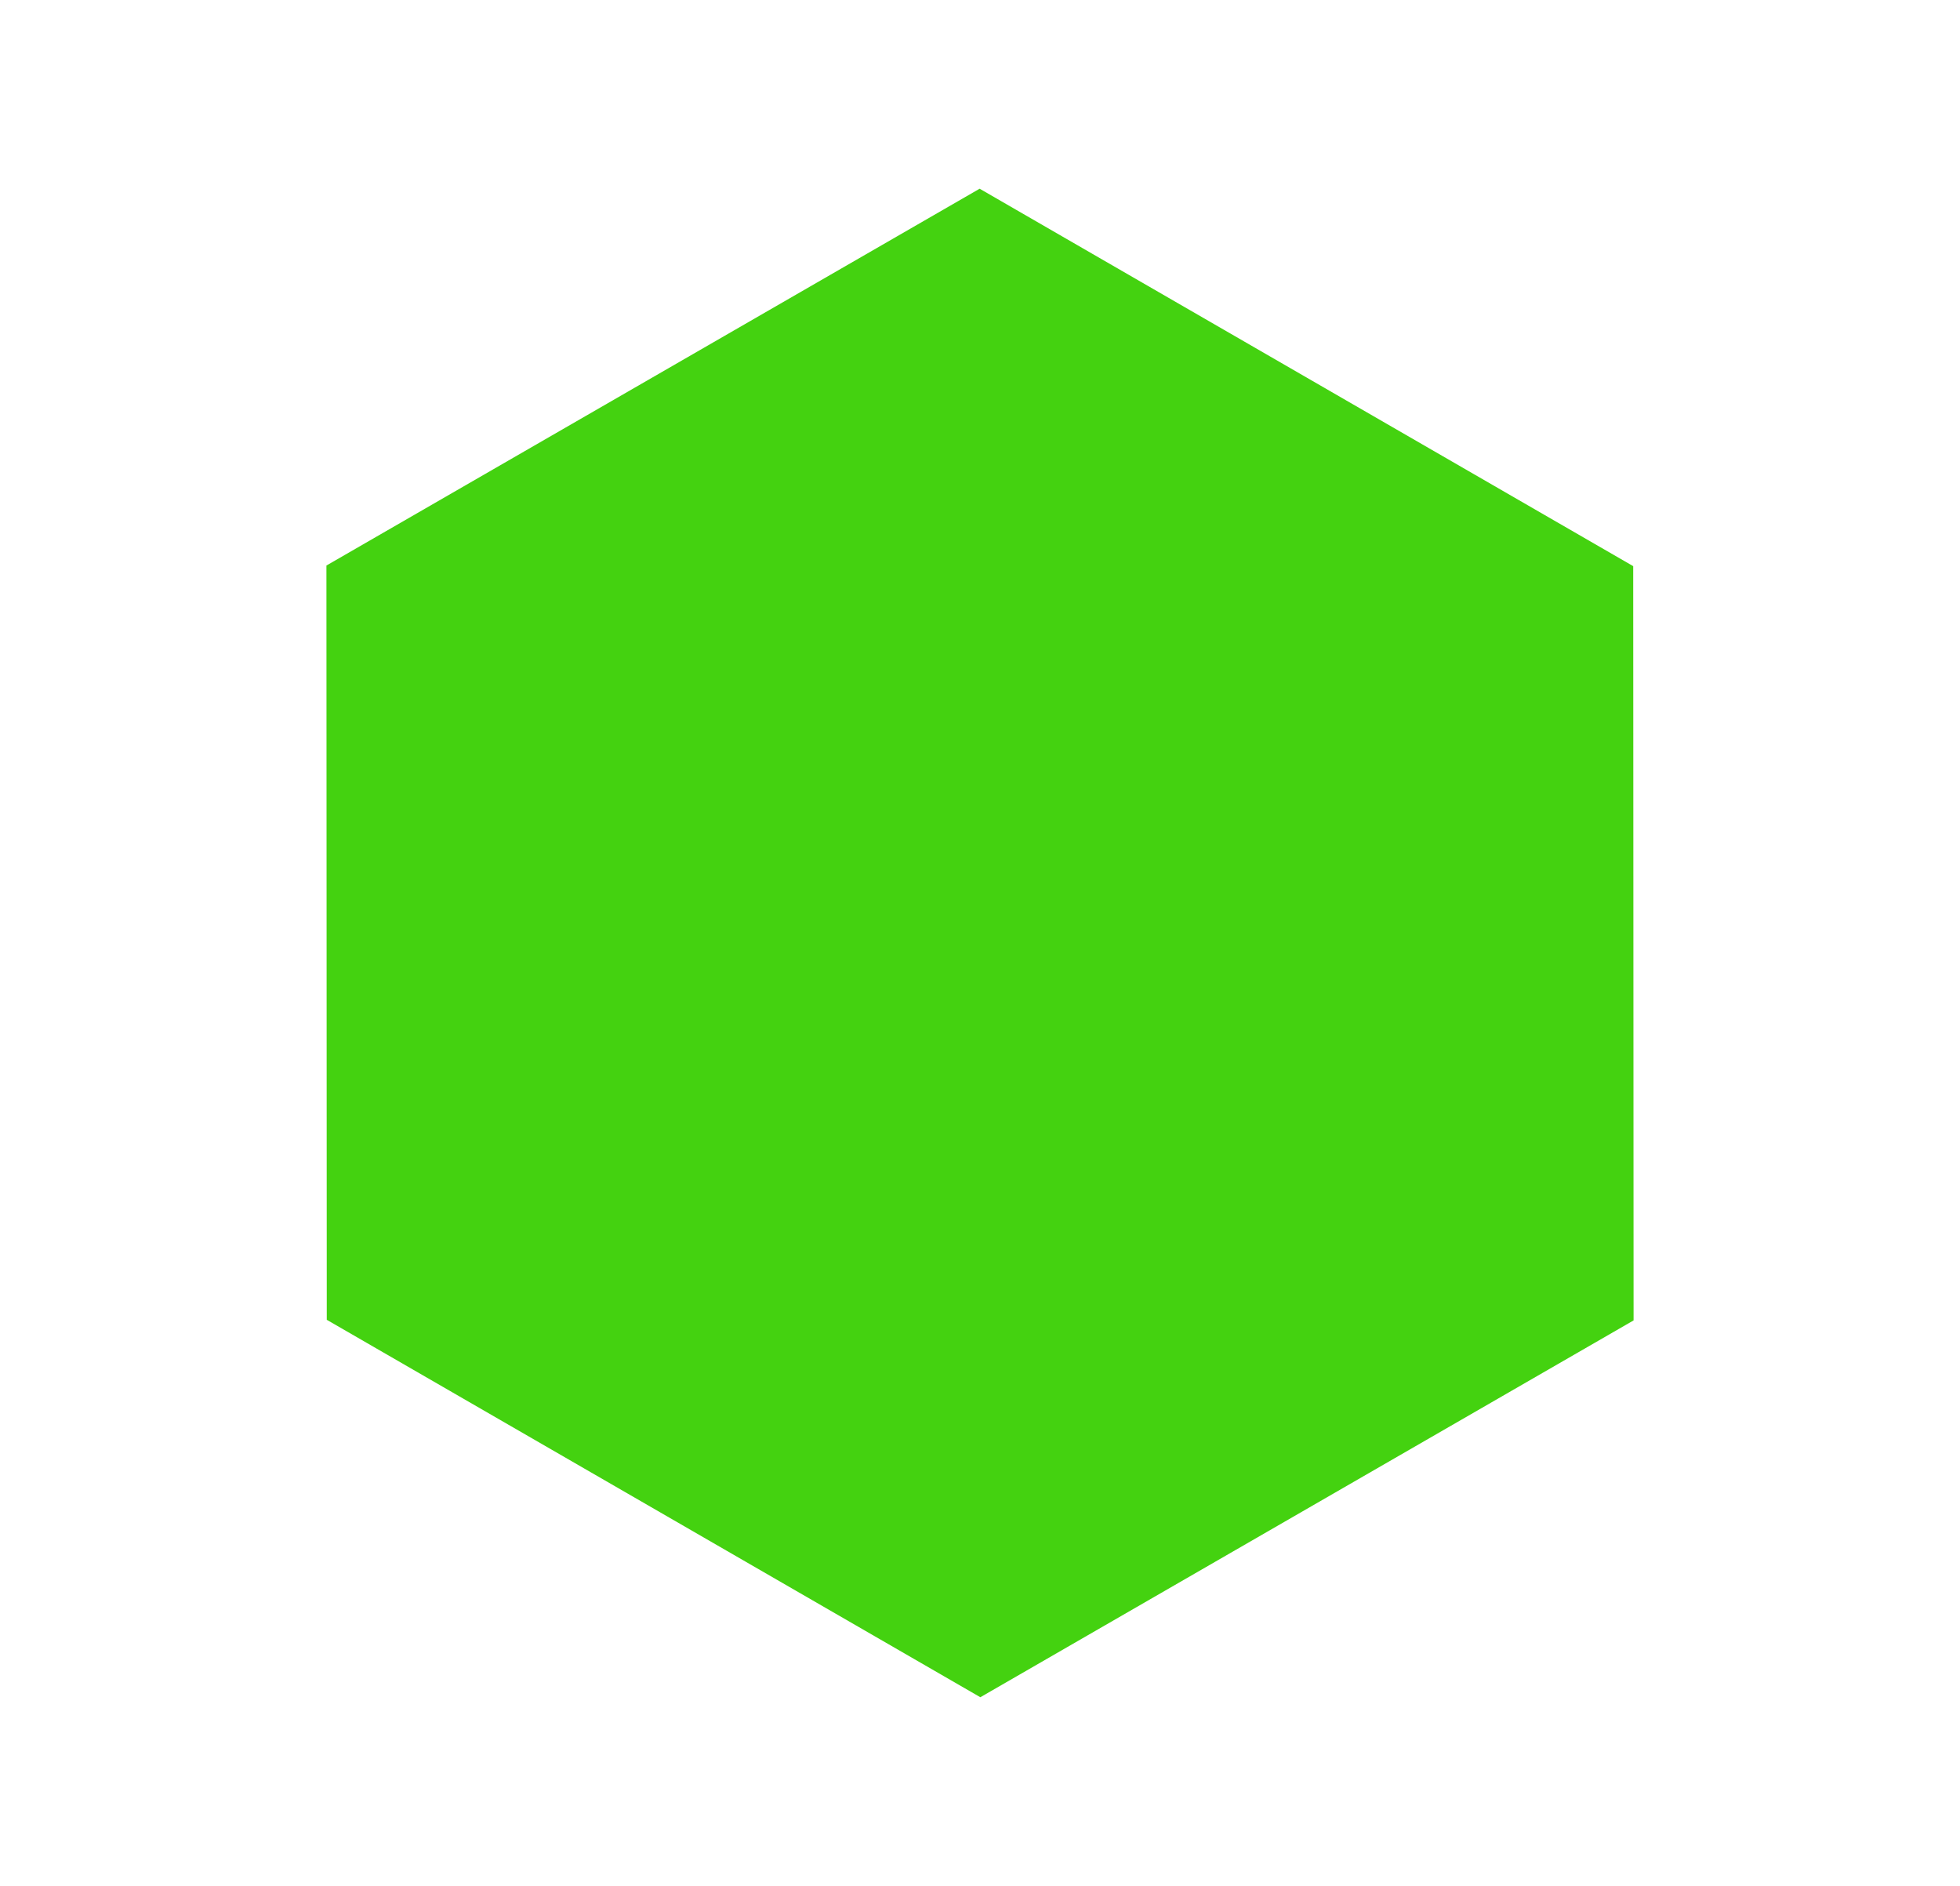
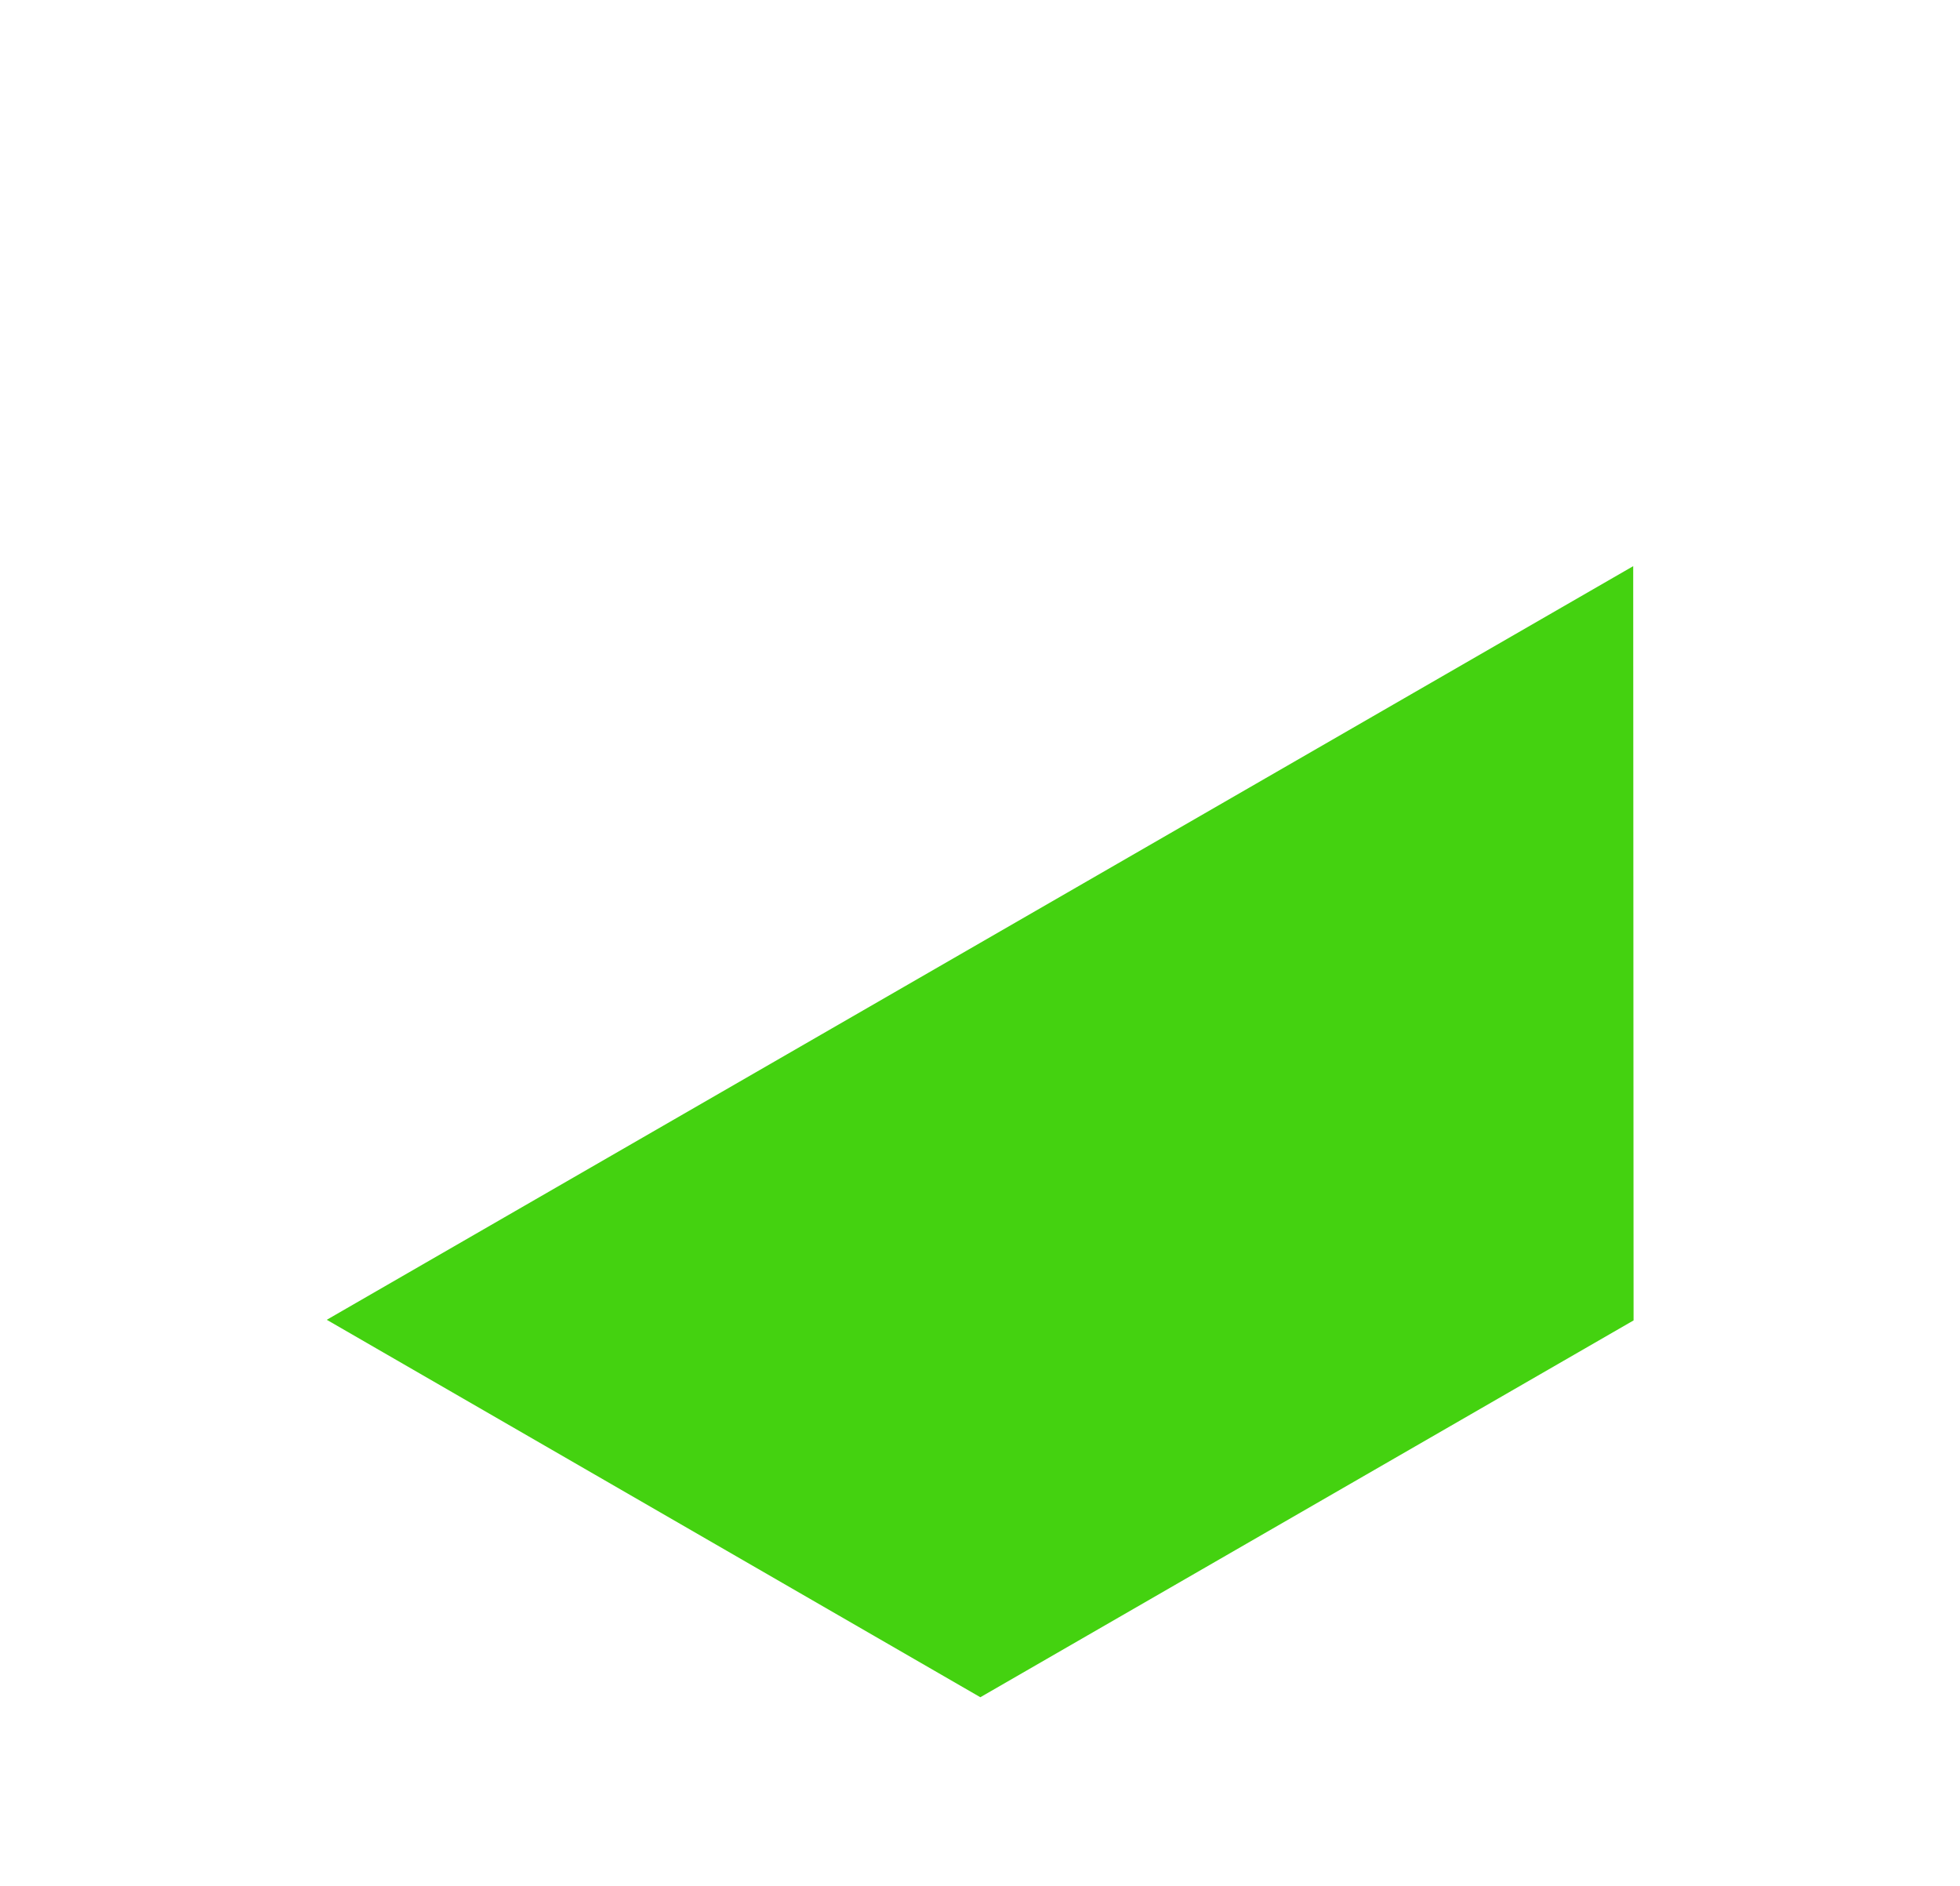
<svg xmlns="http://www.w3.org/2000/svg" width="86.959" height="83.652" viewBox="0 0 86.959 83.652">
-   <path id="Polygon_5" data-name="Polygon 5" d="M50.224,0,66.966,28.965,50.224,57.931H16.741L0,28.965,16.741,0Z" transform="translate(28.965) rotate(30)" fill="#44d210" />
+   <path id="Polygon_5" data-name="Polygon 5" d="M50.224,0,66.966,28.965,50.224,57.931H16.741Z" transform="translate(28.965) rotate(30)" fill="#44d210" />
</svg>